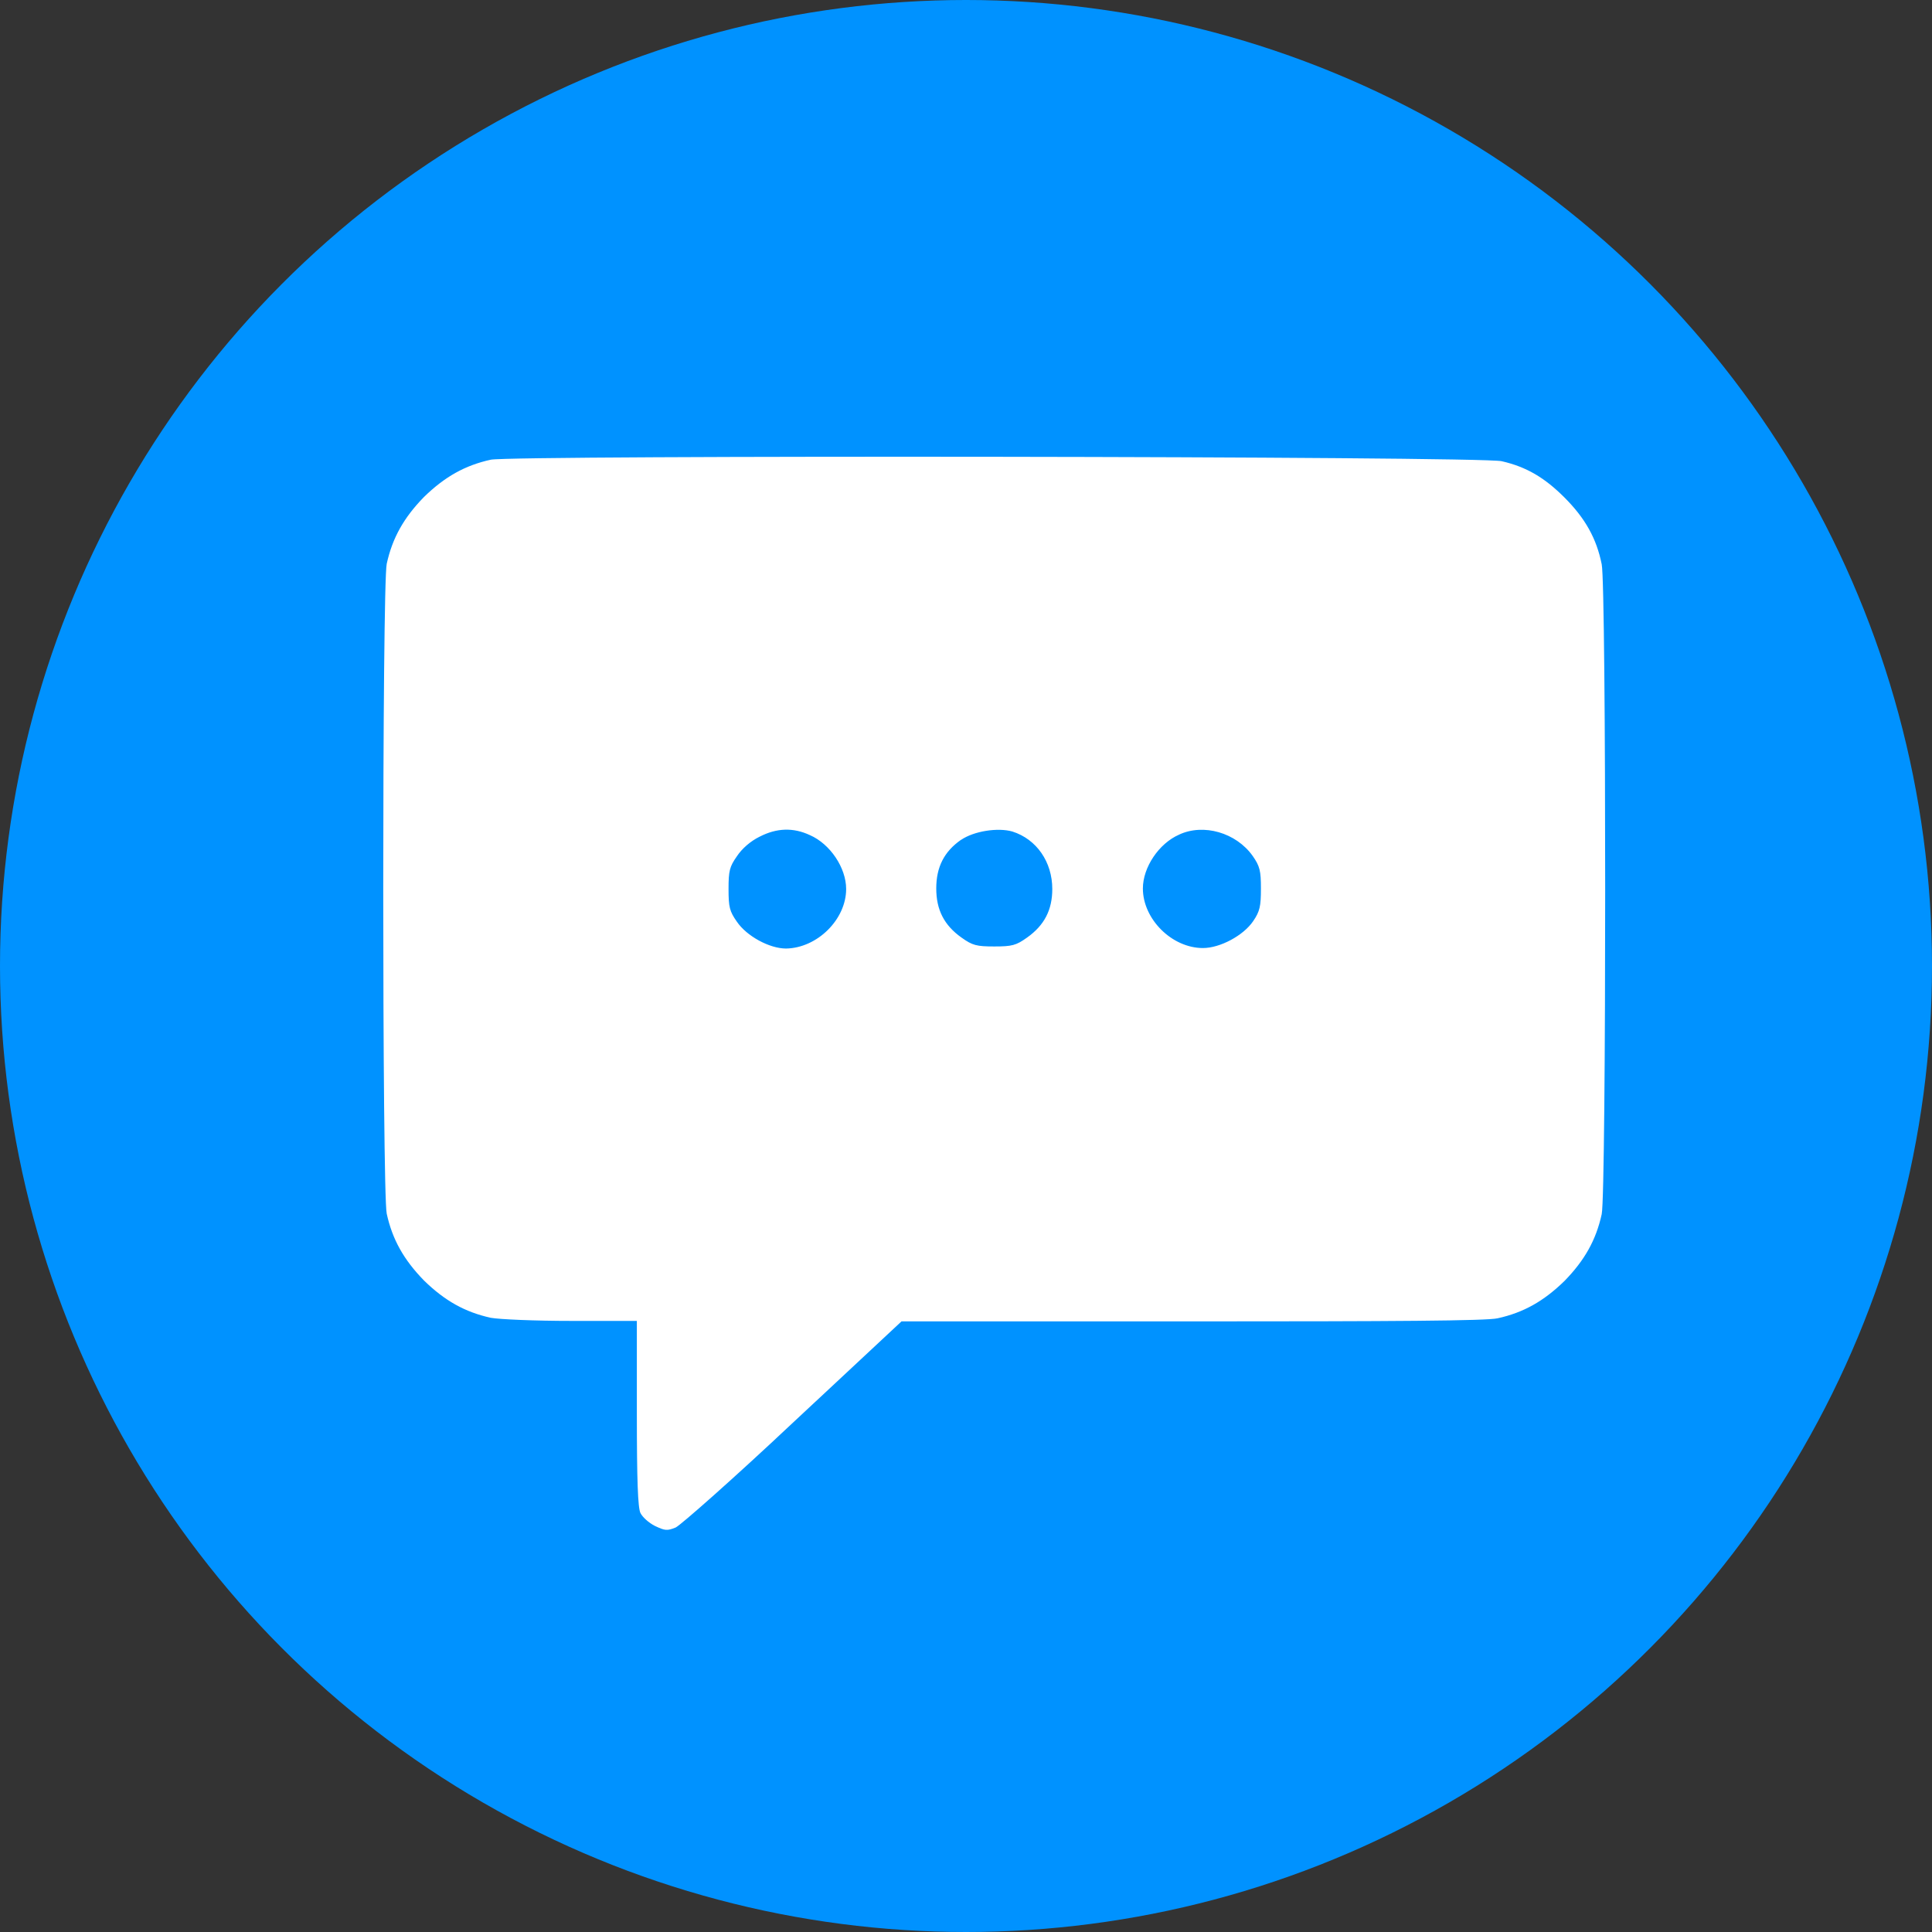
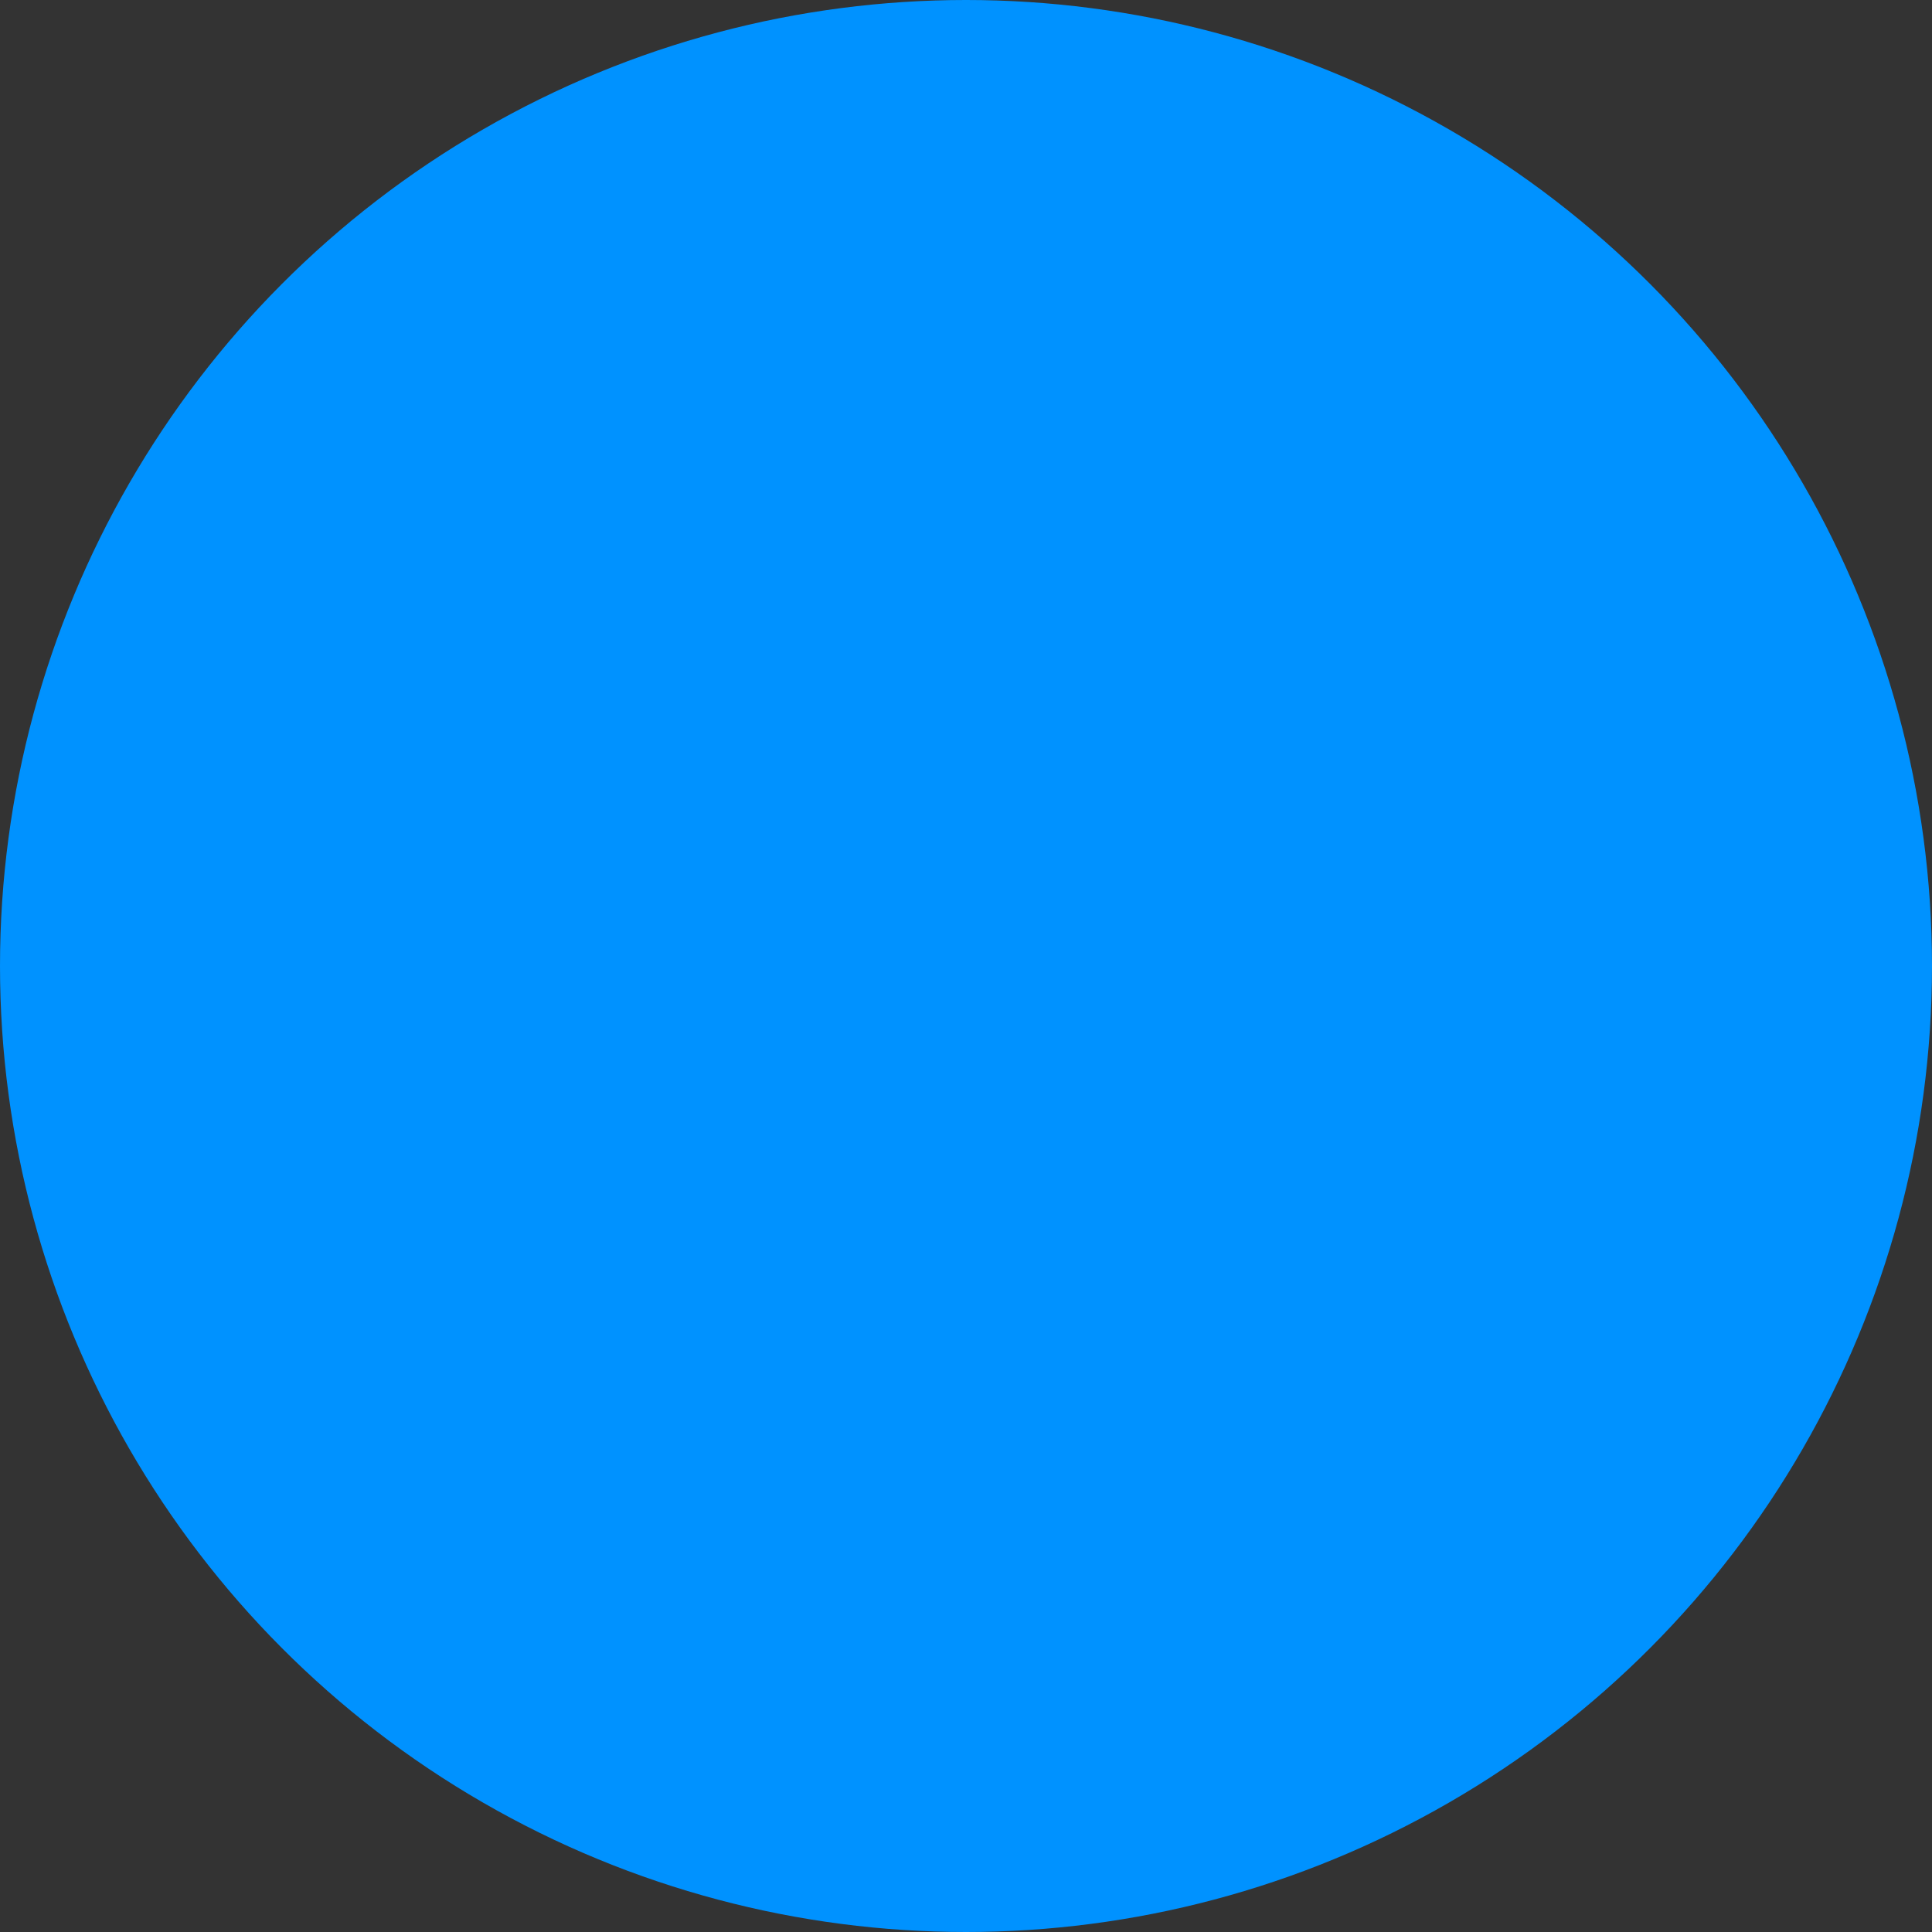
<svg xmlns="http://www.w3.org/2000/svg" id="_圖層_2" viewBox="0 0 354 354">
  <rect x="0" y="0" width="354" height="354" fill="#333333" stroke="none" />
  <defs>
    <style>.cls-1{fill:#0092ff;}.cls-1,.cls-2{stroke-width:0px;}.cls-2{fill:#fff;}</style>
  </defs>
  <g id="_圖層_1-2">
    <circle class="cls-1" cx="177" cy="177" r="177" />
-     <path class="cls-2" d="M275.17,84.51c4.55,1.04,7.88,3.04,11.48,6.64,3.8,3.8,5.88,7.5,6.83,12.24.85,3.99.85,115.11,0,119.09-1.04,4.74-3.13,8.45-6.83,12.24-3.8,3.7-7.5,5.79-12.24,6.83-1.99.47-18.98.57-55.99.57h-53.24s-19.83,18.5-19.83,18.5c-11.1,10.44-20.59,18.79-21.54,19.26-1.61.66-1.99.57-3.8-.28-1.14-.57-2.28-1.61-2.66-2.37-.47-.95-.66-5.88-.66-18.31v-16.89s-11.96,0-11.96,0c-6.74,0-13.19-.28-14.8-.57-4.74-1.04-8.45-3.13-12.24-6.83-3.7-3.8-5.79-7.5-6.83-12.24-.85-3.99-.85-115.11,0-119.09,1.04-4.74,3.13-8.45,6.83-12.24,3.8-3.7,7.5-5.79,12.24-6.83,4.18-.85,181.54-.66,185.24.28ZM216.05,152.93c-3.7,1.61-6.64,5.98-6.64,9.87,0,5.6,5.31,10.91,11.01,10.91,3.13,0,7.4-2.28,9.2-4.93,1.23-1.8,1.42-2.75,1.42-5.98s-.19-4.08-1.52-5.98c-3.04-4.27-9.02-5.98-13.48-3.89ZM176.1,153.87c-3.13,2.18-4.55,5.03-4.55,8.92s1.42,6.74,4.65,9.02c1.99,1.42,2.75,1.61,5.98,1.61s3.99-.19,5.98-1.61c3.23-2.28,4.65-5.12,4.65-8.92,0-4.93-2.85-9.11-7.31-10.53-2.66-.76-7.02-.09-9.39,1.52ZM139.19,153.3c-1.71.85-3.23,2.18-4.18,3.61-1.33,1.9-1.52,2.66-1.52,5.98s.19,4.08,1.52,5.98c1.8,2.66,5.98,4.93,9.02,4.93,5.69-.09,11.01-5.31,11.01-10.91,0-3.89-2.94-8.26-6.64-9.87-3.04-1.42-6.07-1.33-9.2.28Z" />
  </g>
</svg>